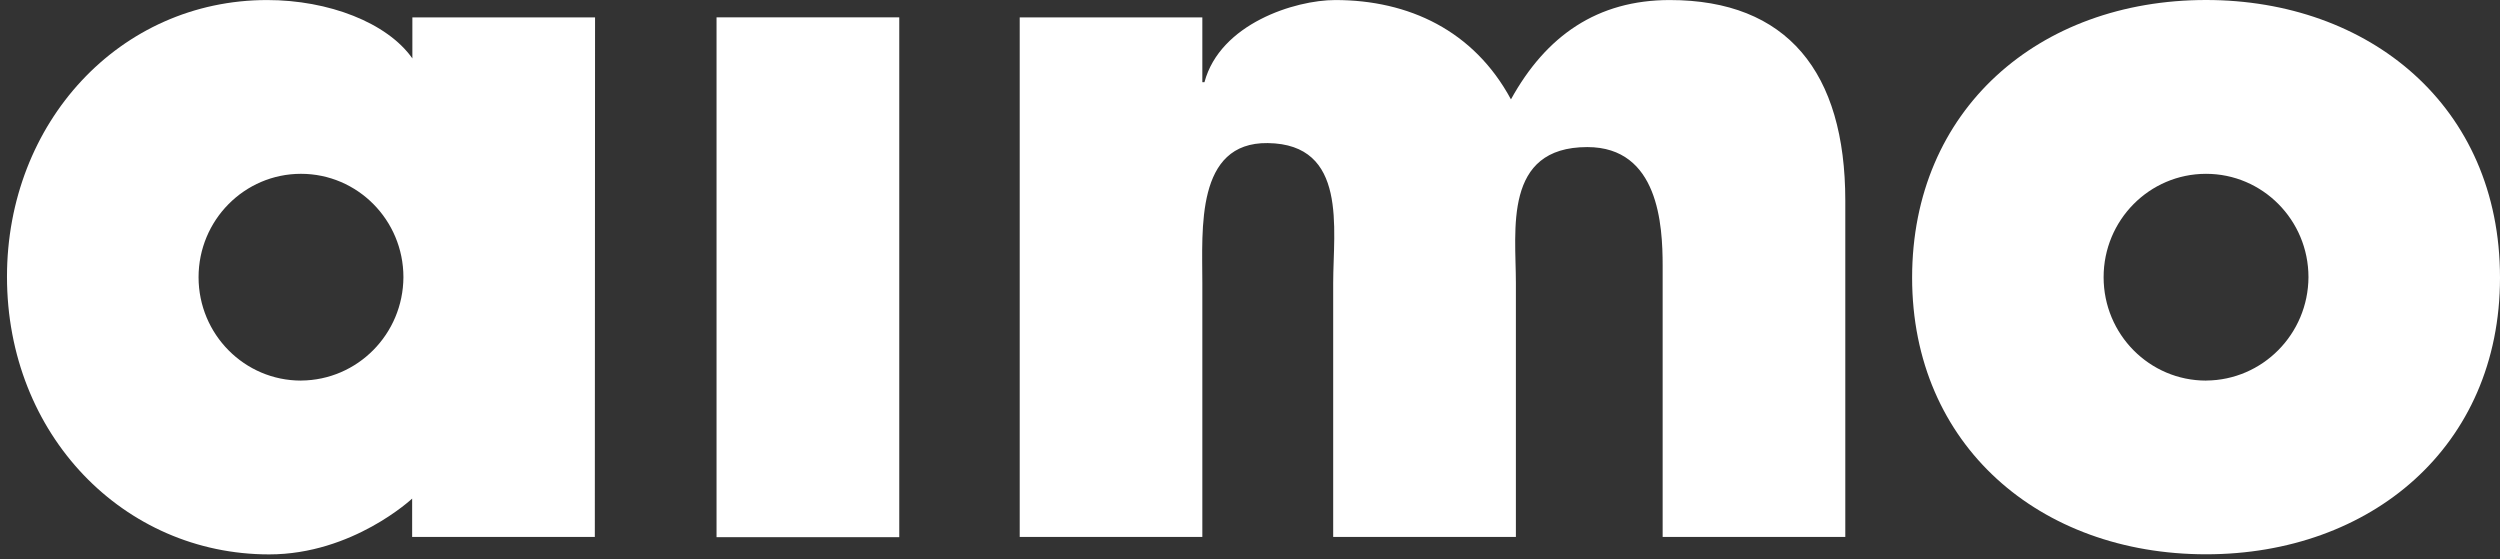
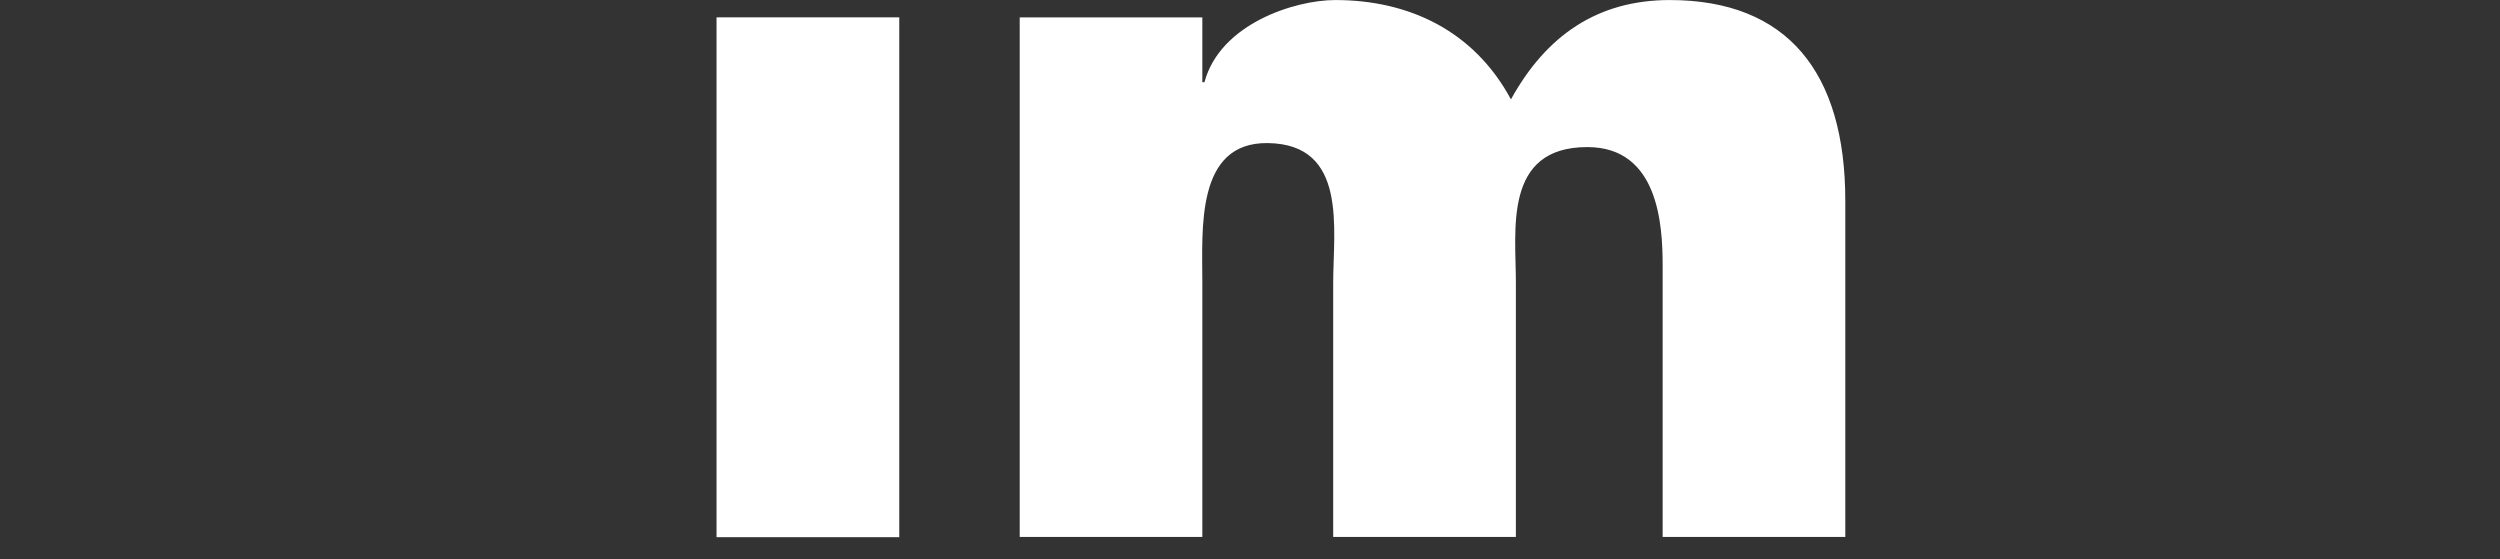
<svg xmlns="http://www.w3.org/2000/svg" width="353" height="79" viewBox="0 0 353 79" fill="none">
  <rect x="0" y="0" width="353" height="79" fill="#333333" stroke="none" />
  <path fill-rule="evenodd" clip-rule="evenodd" d="M235.771 0.006C225.566 0.006 218.315 5.021 213.346 14.033C208.106 4.304 198.891 0.006 188.545 0.006C182.828 0.006 172.282 3.358 170.07 11.604H169.77V2.453H143.983V75.811H169.77V39.946C169.77 32.357 168.809 20.073 179.002 20.203C190.347 20.343 188.246 32.357 188.246 39.946V75.811H214.043V39.946C214.043 32.503 212.225 20.768 224.127 20.768C234.199 20.768 234.766 31.795 234.766 37.509V75.818H260.556V28.338C260.556 10.169 252.337 0.006 235.756 0.006" fill="white" style="fill:white;fill-opacity:1;" />
  <path fill-rule="evenodd" clip-rule="evenodd" d="M101.176 75.849H126.976V2.449H101.176V75.849Z" fill="white" style="fill:white;fill-opacity:1;" />
-   <path fill-rule="evenodd" clip-rule="evenodd" d="M311.501 0C287.856 0 269.991 15.487 269.991 39.207C269.991 62.842 287.992 78.266 311.501 78.266C334.735 78.266 353 63.096 353 39.207C353 14.884 334.426 0 311.501 0ZM311.501 53.74C303.511 53.746 297.033 47.214 297.03 39.148C297.023 31.086 303.495 24.547 311.485 24.544C319.475 24.537 325.953 31.073 325.956 39.135C325.915 47.175 319.468 53.689 311.501 53.733" fill="white" style="fill:white;fill-opacity:1;" />
-   <path fill-rule="evenodd" clip-rule="evenodd" d="M84.021 2.453H58.227V8.249C54.665 3.186 46.373 0.006 37.724 0.006C16.88 0.006 0.986 17.321 0.986 39.067C0.986 61.391 17.453 78.281 38.004 78.281C49.804 78.281 58.195 70.399 58.195 70.399V75.811H83.989L84.021 2.453ZM42.508 53.739C34.522 53.746 28.044 47.213 28.037 39.151C28.034 31.088 34.506 24.547 42.492 24.543C50.479 24.54 56.96 31.073 56.963 39.135C56.925 47.175 50.476 53.688 42.508 53.733V53.739Z" fill="white" style="fill:white;fill-opacity:1;" />
</svg>